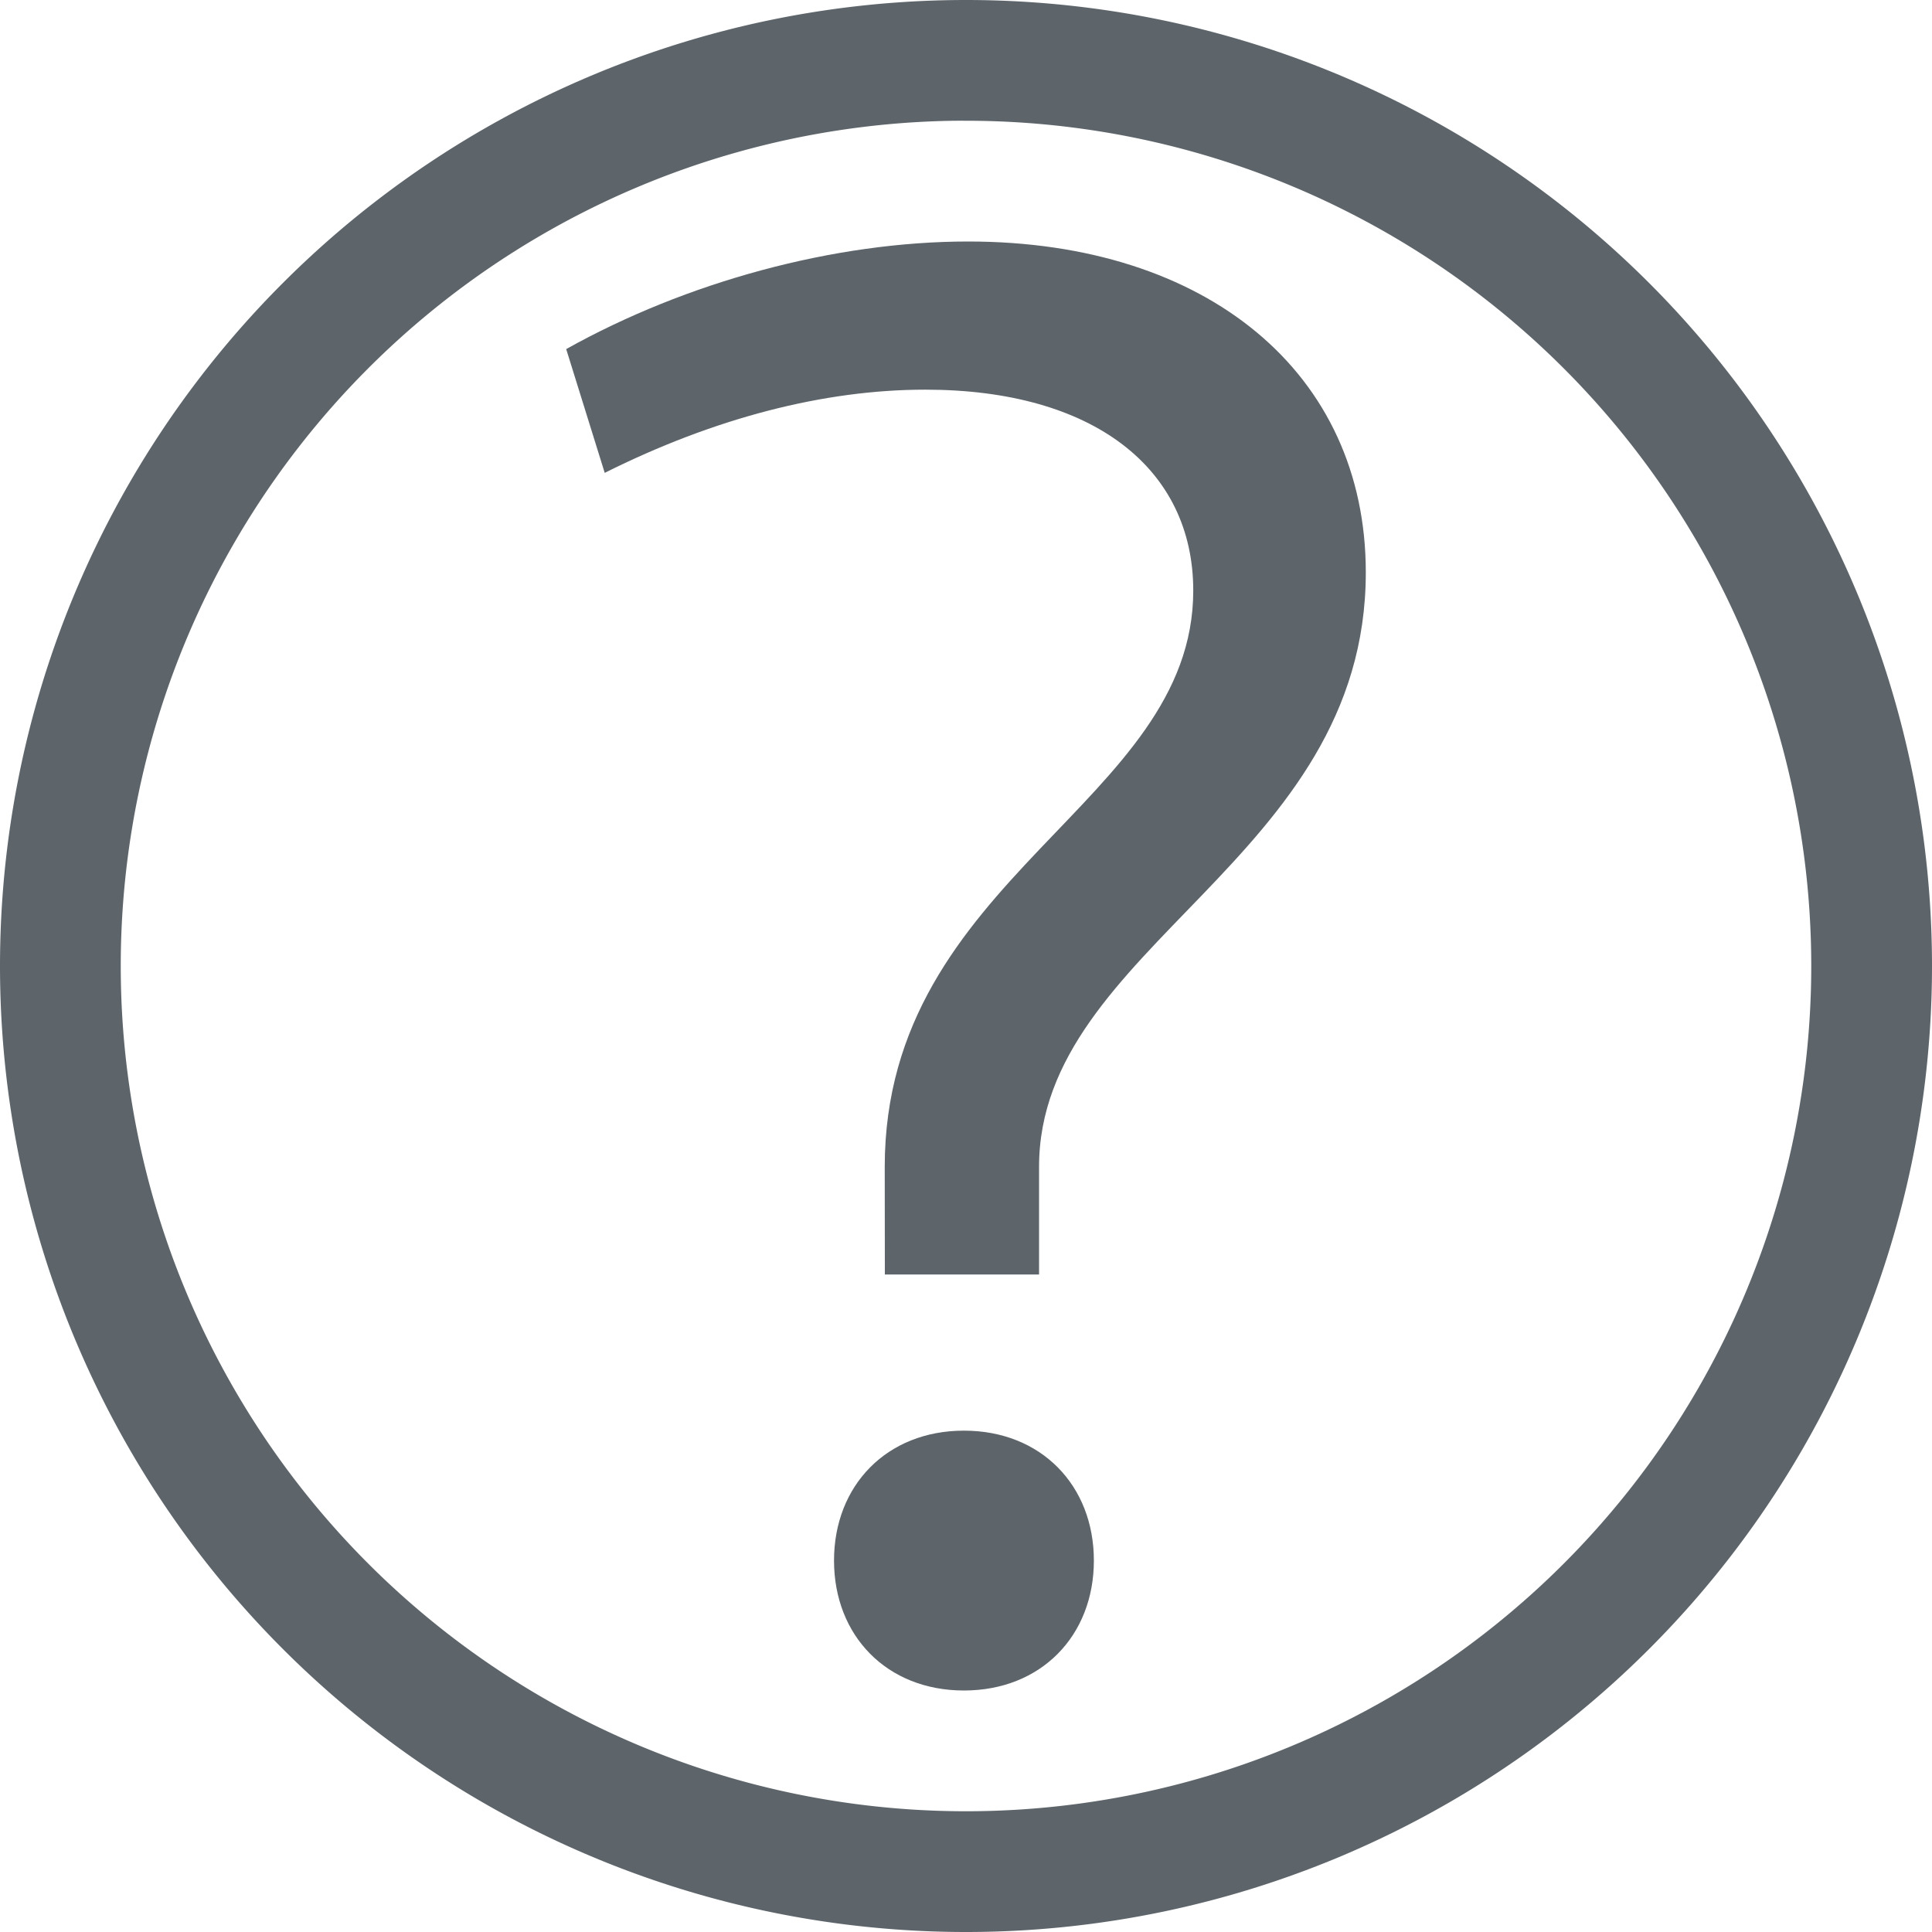
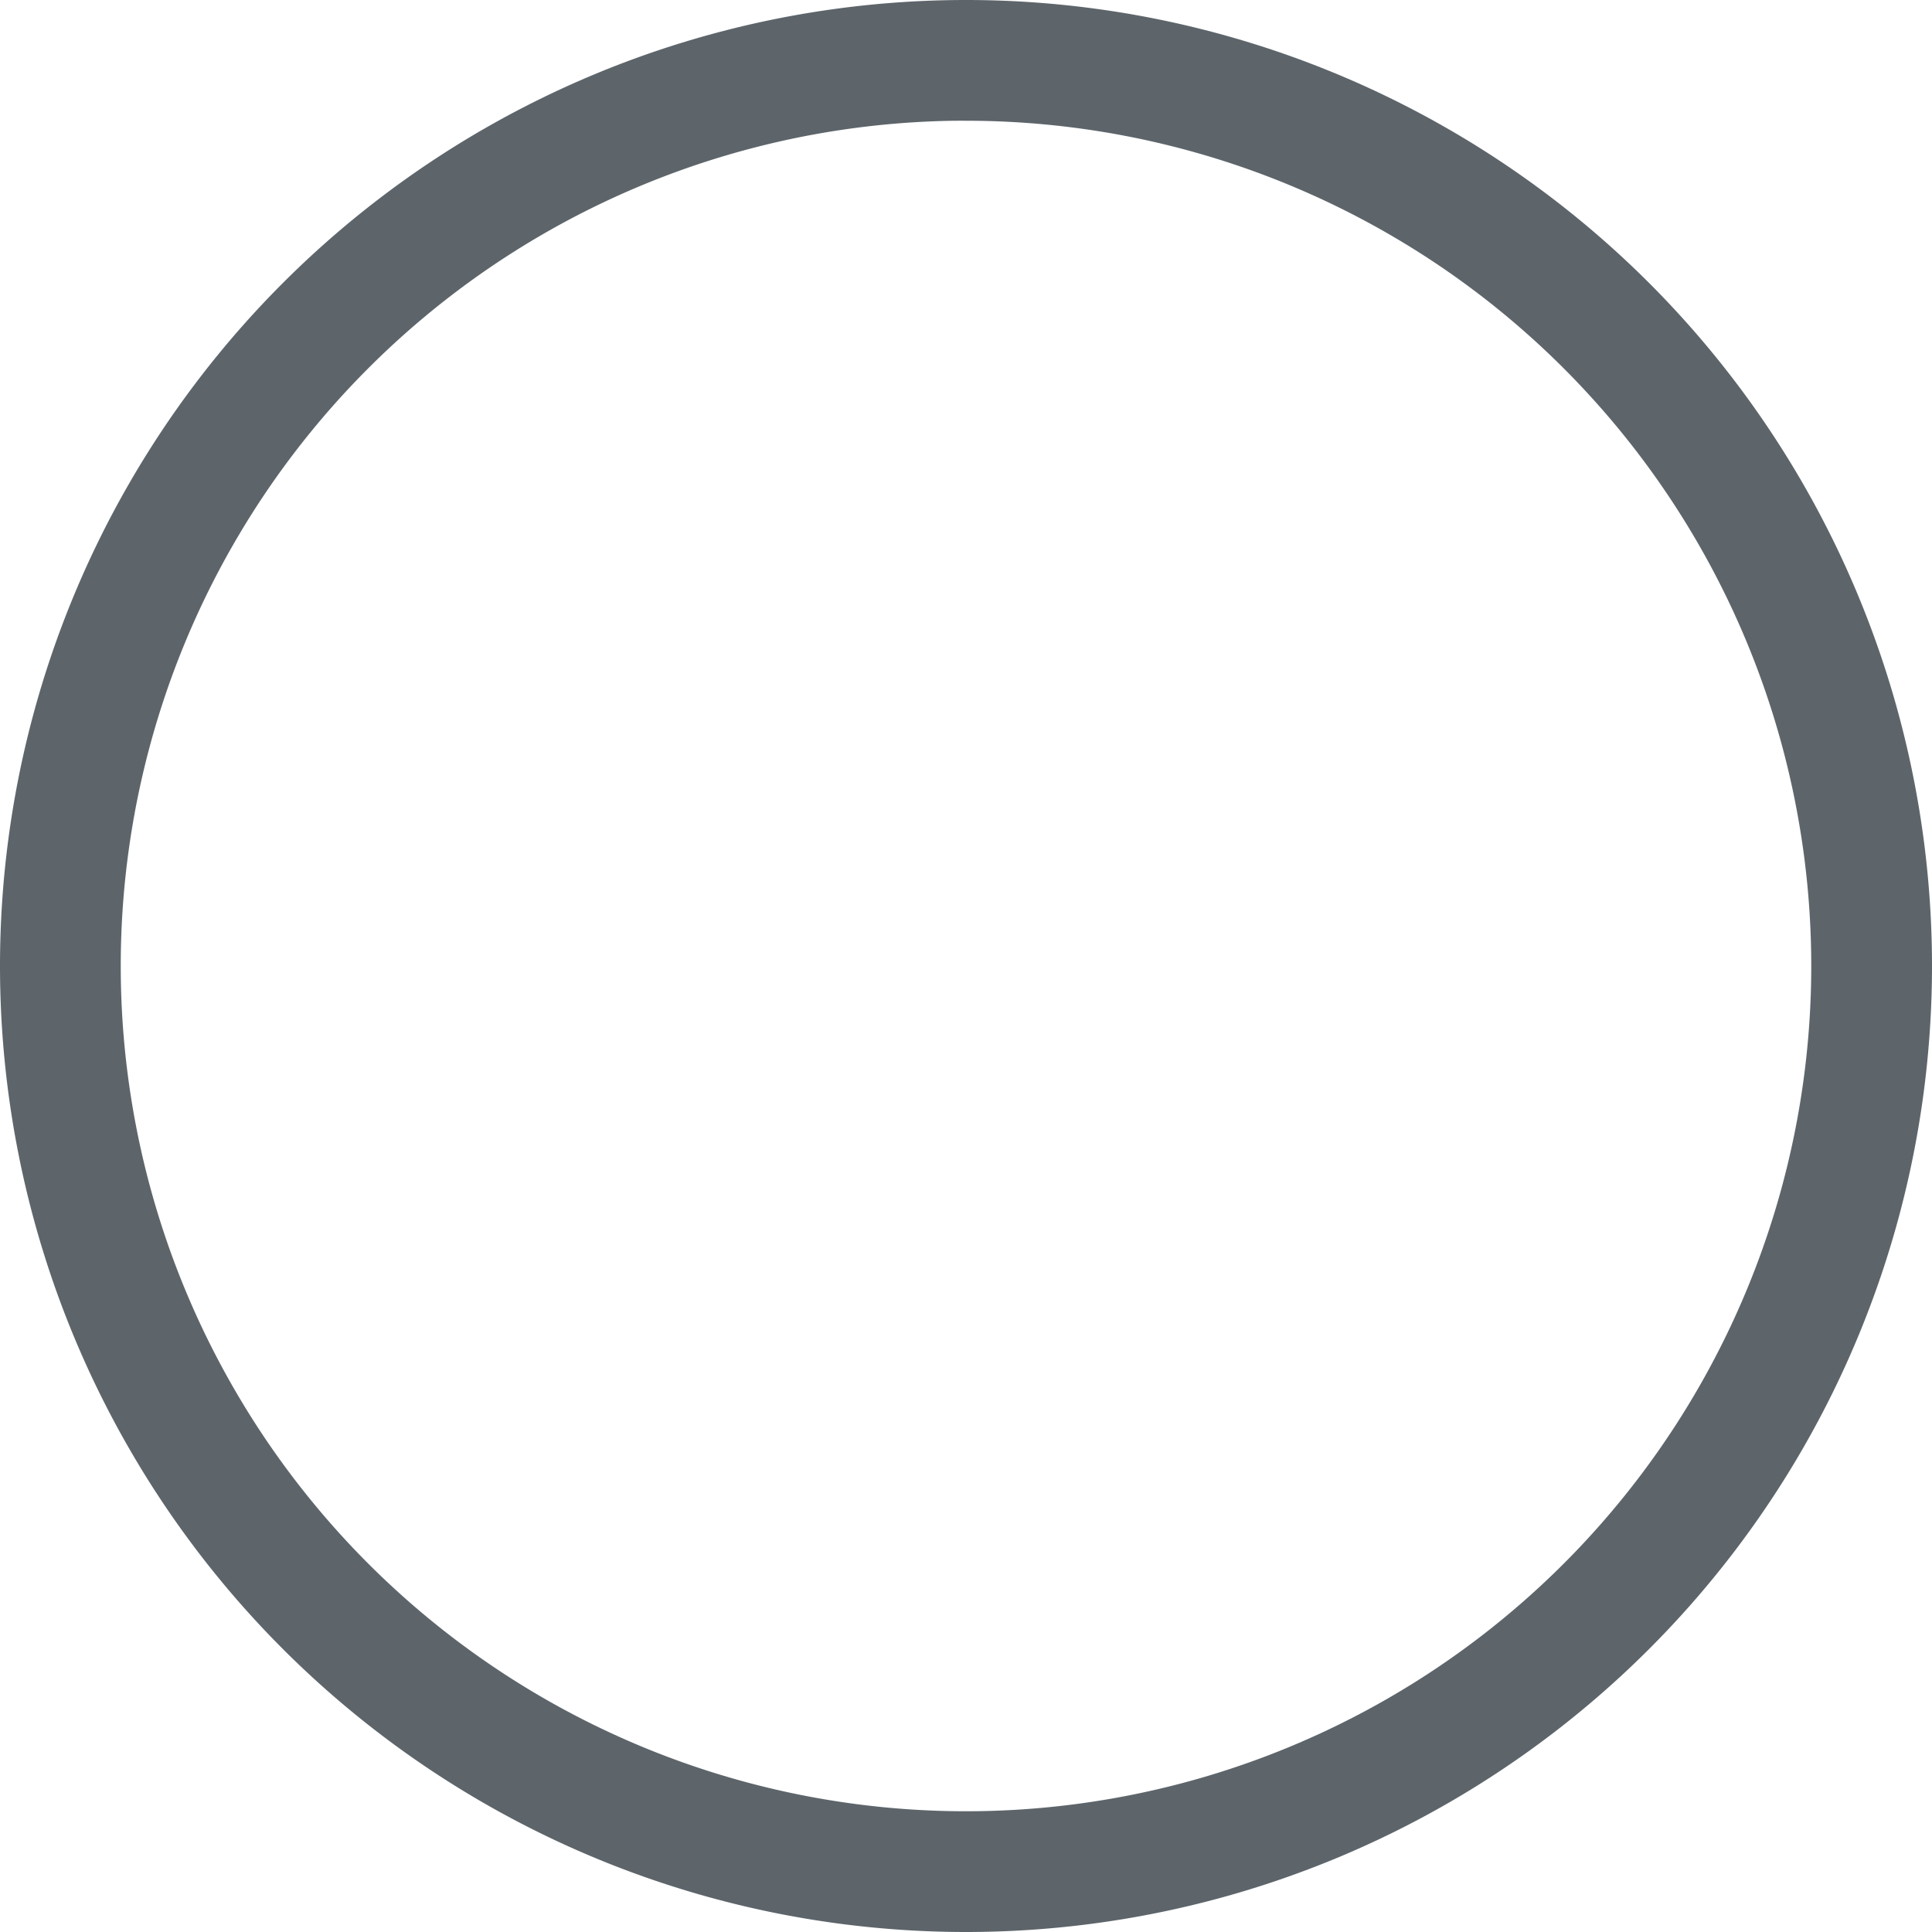
<svg xmlns="http://www.w3.org/2000/svg" width="16" height="16" enable-background="new" version="1.1">
  <path d="m8 0a8 8 0 0 0-8 8 8 8 0 0 0 8 8 8 8 0 0 0 8-8 8 8 0 0 0-8-8zm-0.094 1a7 7 0 0 1 0.094 0 7 7 0 0 1 7 7 7 7 0 0 1-7 7 7 7 0 0 1-7-7 7 7 0 0 1 6.906-7z" fill="#5d656b" stroke-linecap="round" stroke-linejoin="round" stroke-opacity=".25" style="paint-order:markers stroke fill" />
  <g fill="#5d656b" aria-label="?">
-     <path d="m7.328 10.555h1.277v-0.891c0-1.832 2.706-2.538 2.706-4.924 0-1.647-1.311-2.74-3.294-2.74-1.109 0-2.336 0.336-3.328 0.891l0.319 1.025c0.908-0.454 1.815-0.689 2.655-0.689 1.395 0 2.219 0.655 2.219 1.664 0 1.765-2.555 2.37-2.555 4.773zm0.655 3.445c0.639 0 1.076-0.454 1.076-1.076s-0.437-1.076-1.076-1.076-1.076 0.454-1.076 1.076 0.437 1.076 1.076 1.076z" fill="#5d656b" stroke-width=".42" />
-   </g>
+     </g>
</svg>